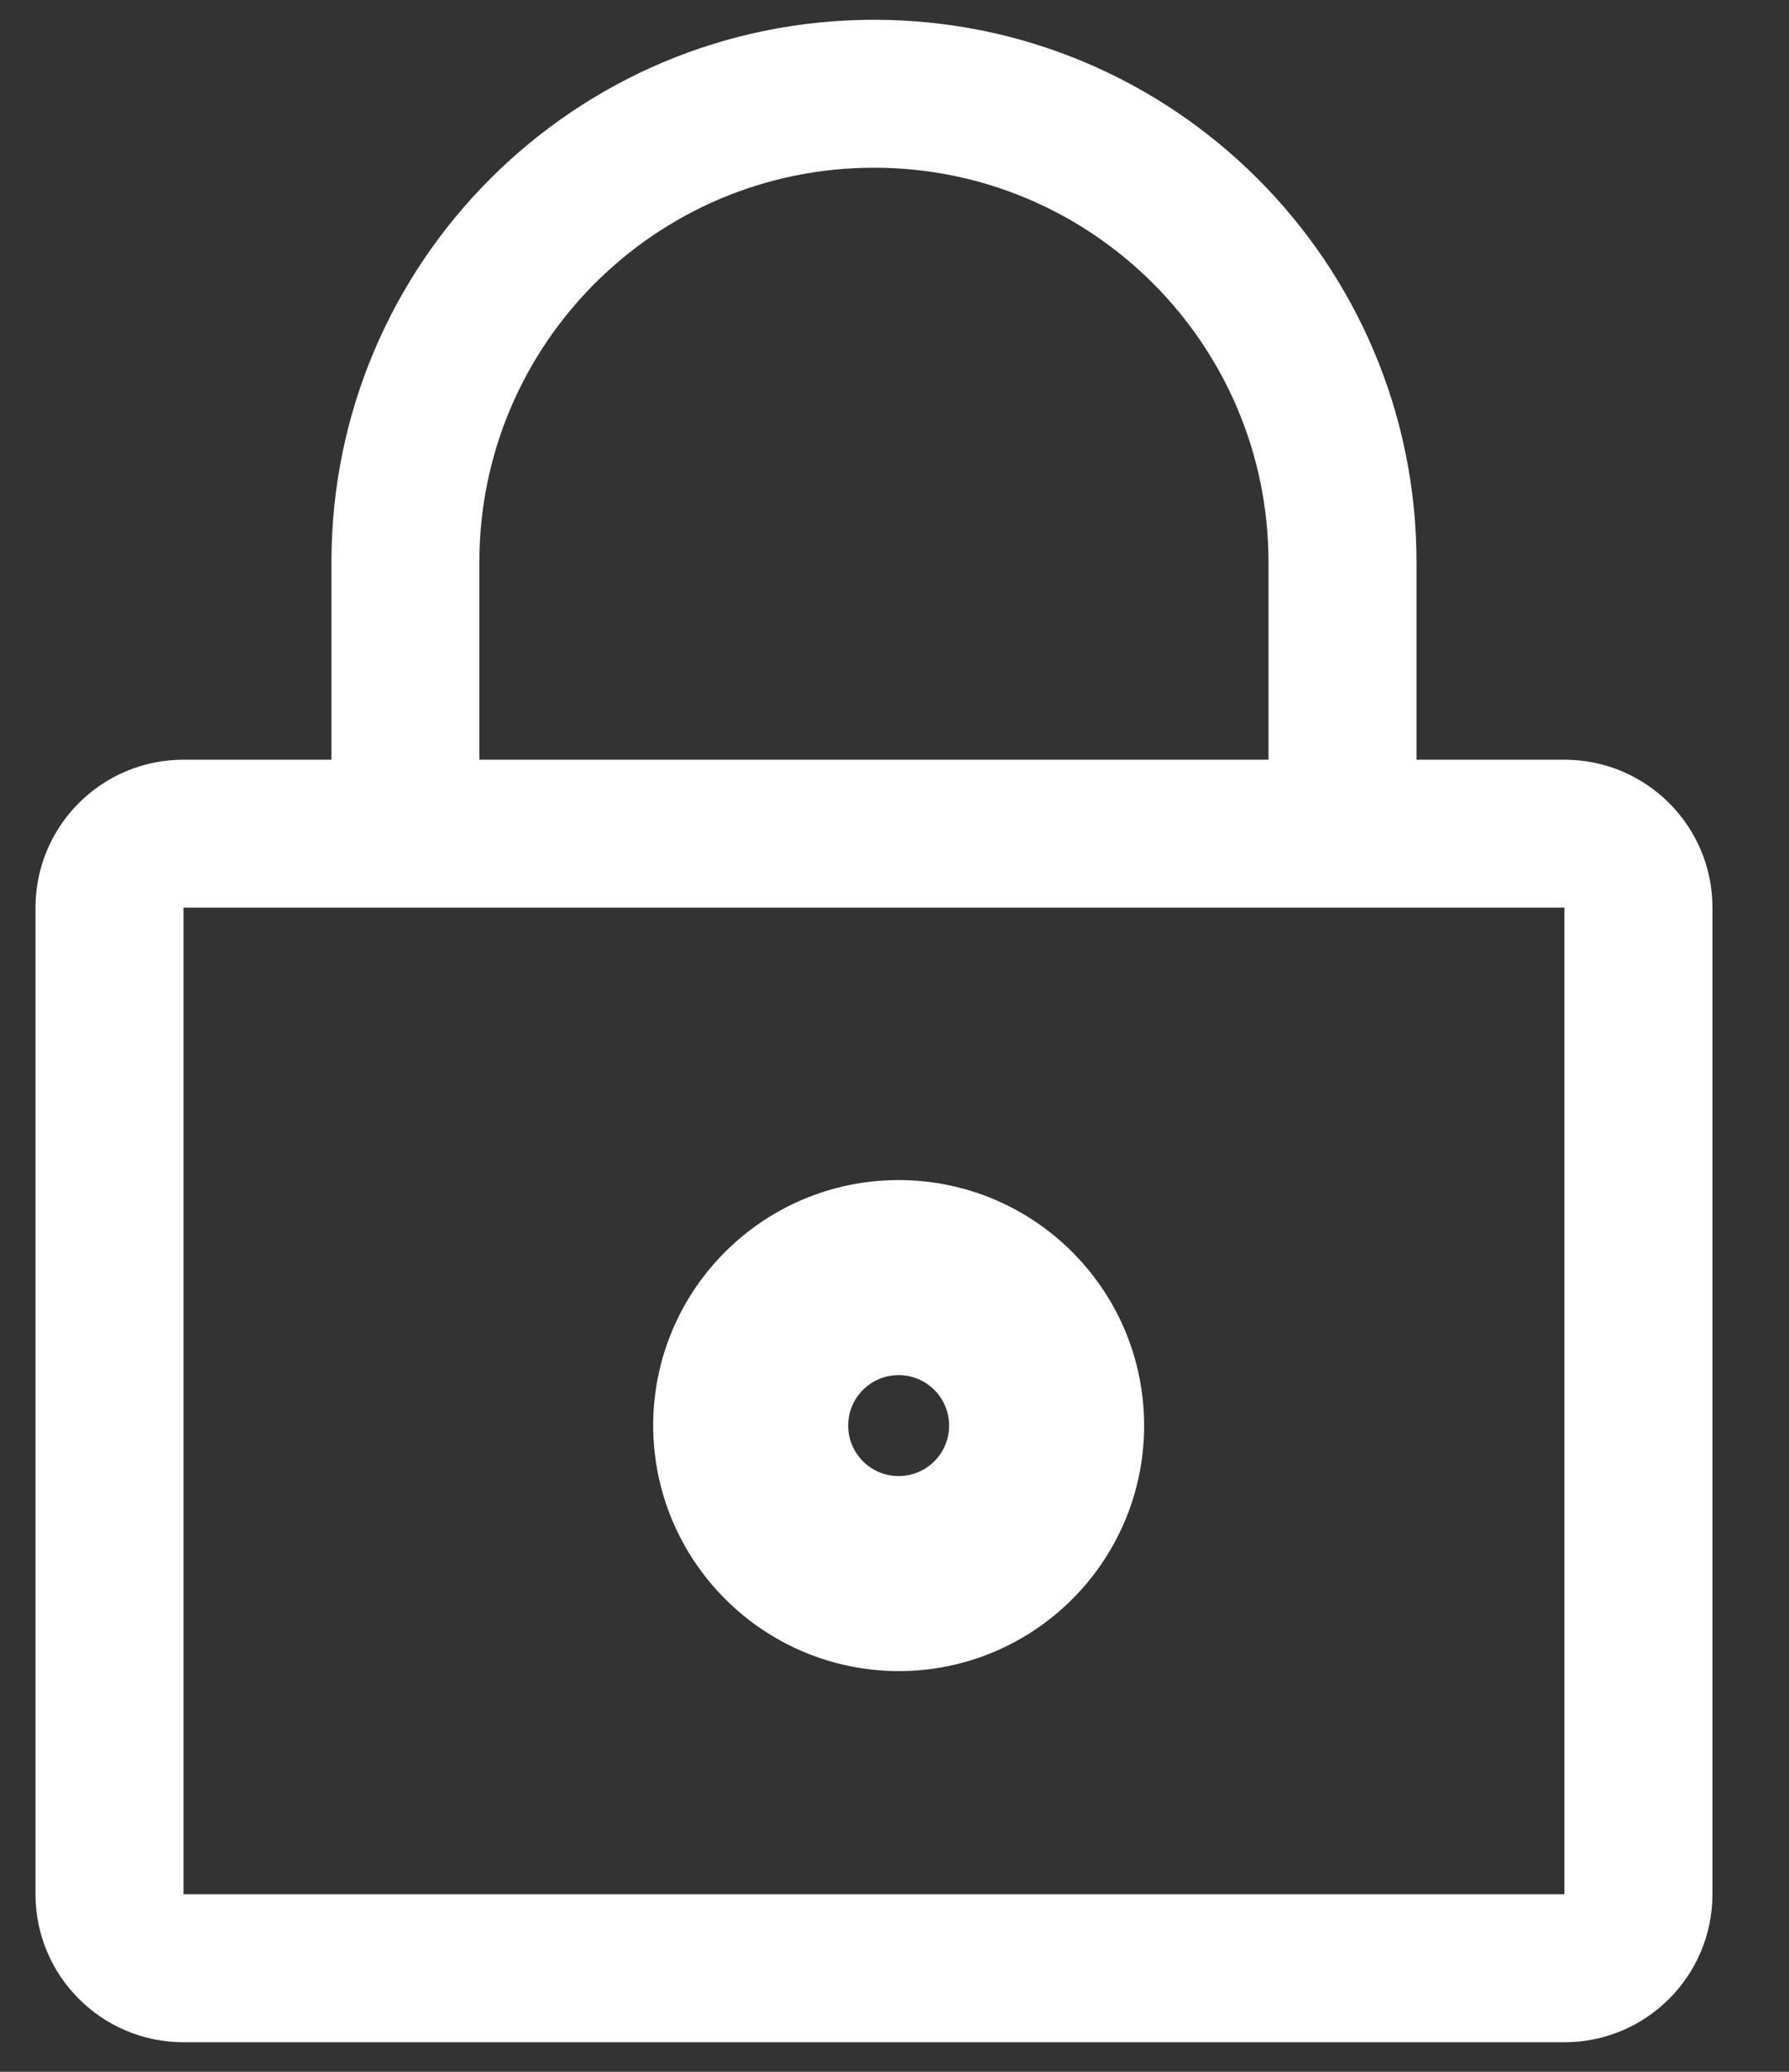
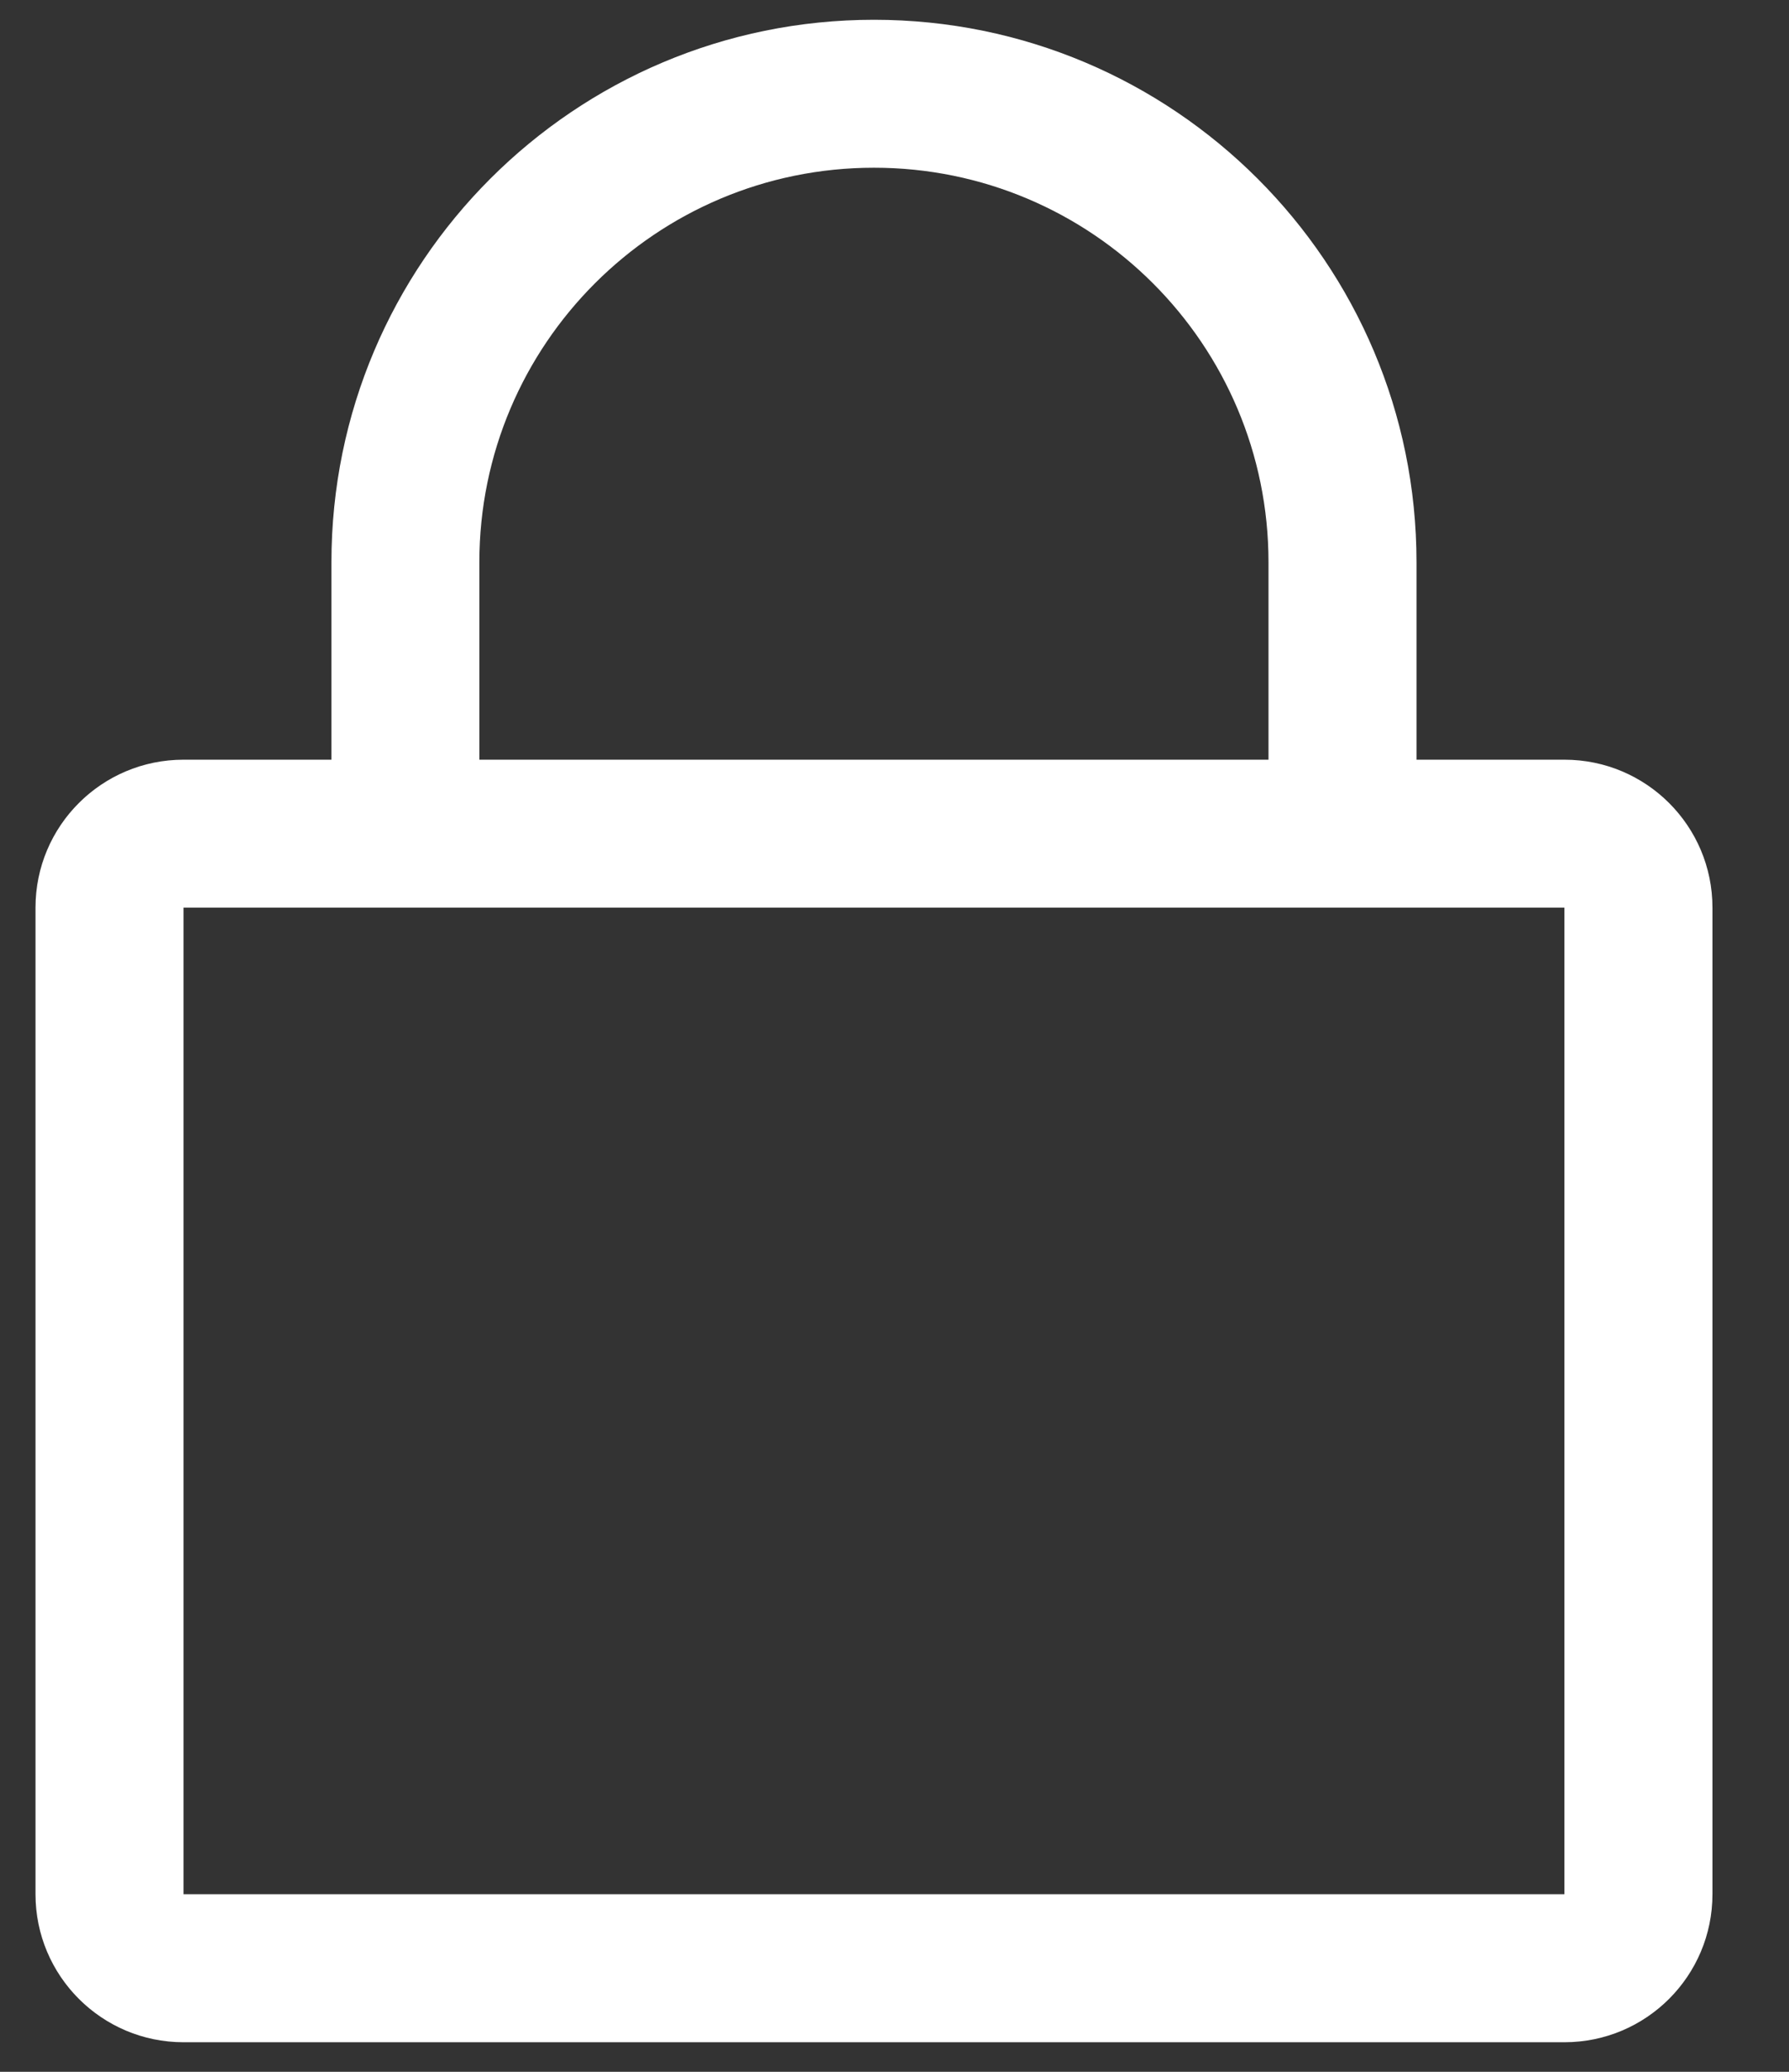
<svg xmlns="http://www.w3.org/2000/svg" width="19px" height="22px" viewBox="0 0 19 22" version="1.1">
  <rect x="0" y="0" width="19" height="22" fill="#333333" stroke="none" />
  <title>Locked</title>
  <desc>Created with Sketch.</desc>
  <g id="Page-1" stroke="none" stroke-width="1" fill="none" fill-rule="evenodd">
    <g id="Login-Screen.1440" transform="translate(-551, -429)" fill="#FFFFFF">
      <g id="Locked" transform="translate(551, 429)">
        <path d="M16.615,8.067 L15.044,8.067 L15.044,5.971 C15.044,2.789 12.464,0.21 9.282,0.21 C6.1,0.21 3.52,2.789 3.52,5.971 L3.52,8.067 L1.949,8.067 C1.081,8.067 0.377,8.77 0.377,9.638 L0.377,20.114 C0.377,20.982 1.081,21.686 1.949,21.686 L16.615,21.686 C17.483,21.686 18.187,20.982 18.187,20.114 L18.187,9.638 C18.187,8.77 17.483,8.067 16.615,8.067 L16.615,8.067 Z M5.091,5.971 C5.091,3.657 6.968,1.781 9.282,1.781 C11.596,1.781 13.472,3.657 13.472,5.971 L13.472,8.067 L5.091,8.067 L5.091,5.971 Z M16.615,20.114 L1.949,20.114 L1.949,9.638 L16.615,9.638 L16.615,20.114 Z" id="Shape" />
-         <path d="M9.544,17.495 C10.846,17.495 11.901,16.44 11.901,15.138 C11.901,13.836 10.846,12.781 9.544,12.781 C8.242,12.781 7.187,13.836 7.187,15.138 C7.19,16.439 8.243,17.492 9.544,17.495 Z M9.544,14.352 C9.978,14.352 10.33,14.704 10.33,15.138 C10.33,15.572 9.978,15.924 9.544,15.924 C9.11,15.924 8.758,15.572 8.758,15.138 C8.758,14.704 9.11,14.352 9.544,14.352 Z" id="Shape" stroke="#FFFFFF" stroke-width="0.5" />
      </g>
    </g>
  </g>
</svg>